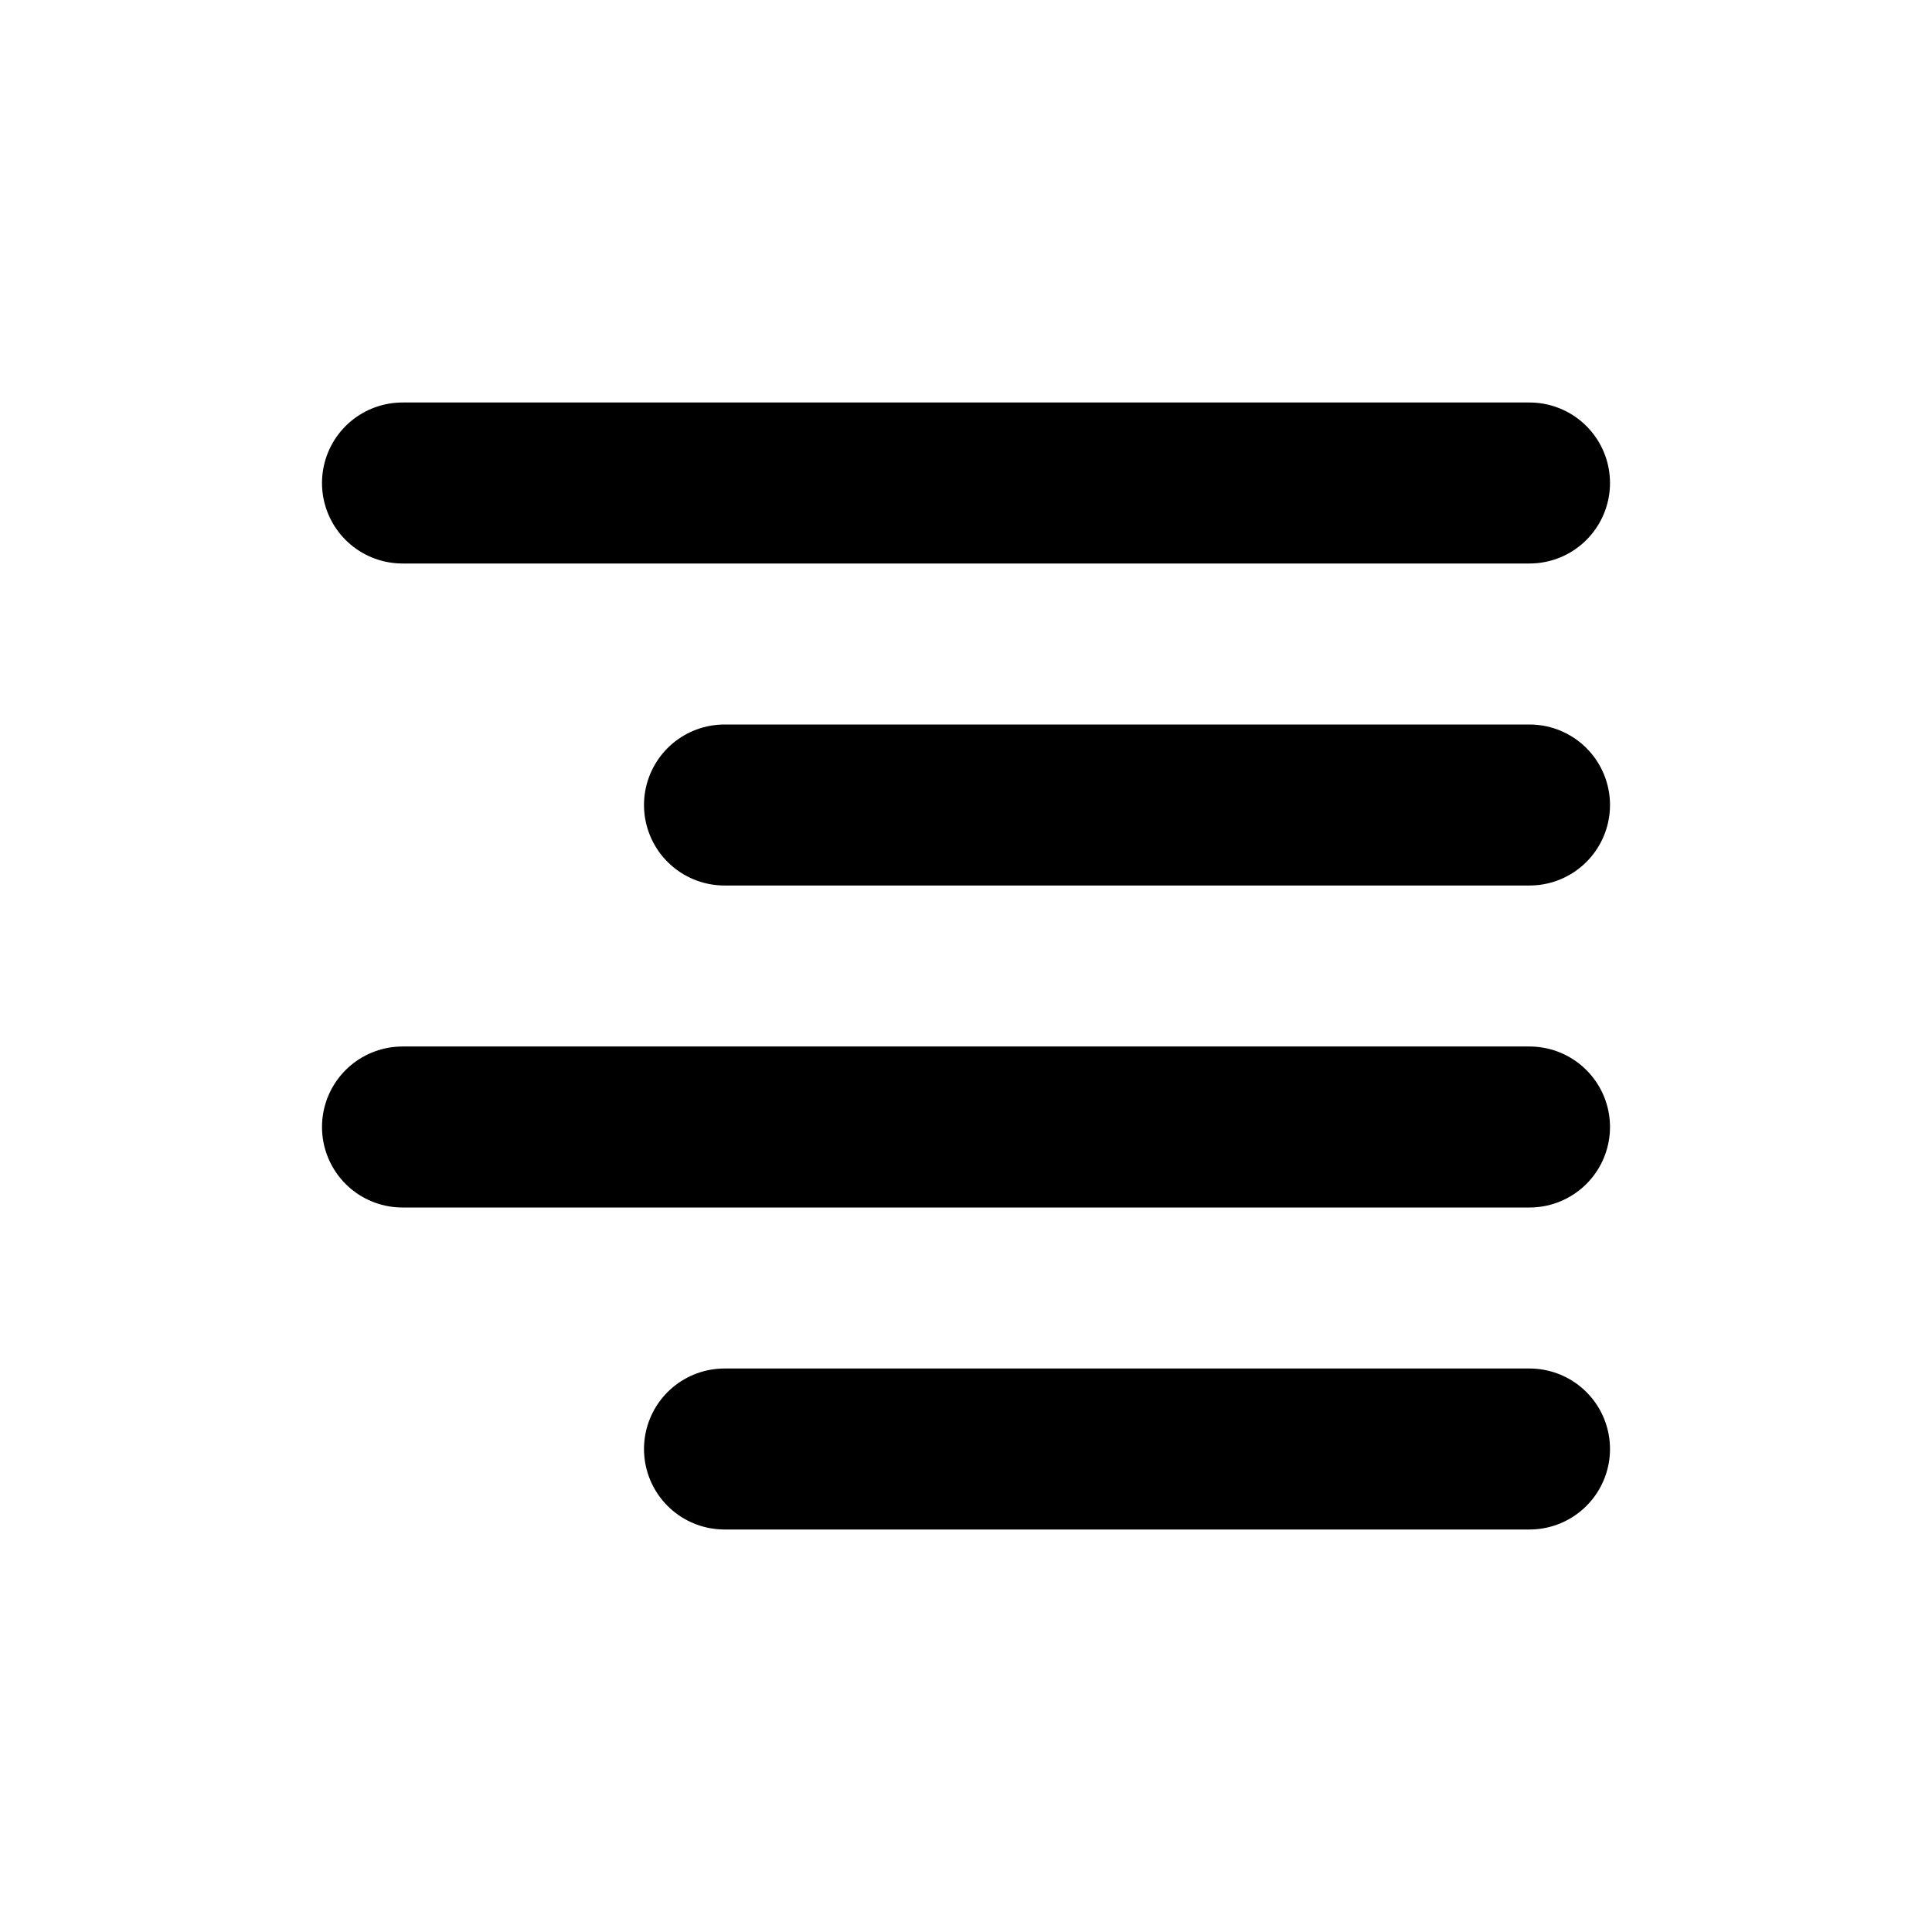
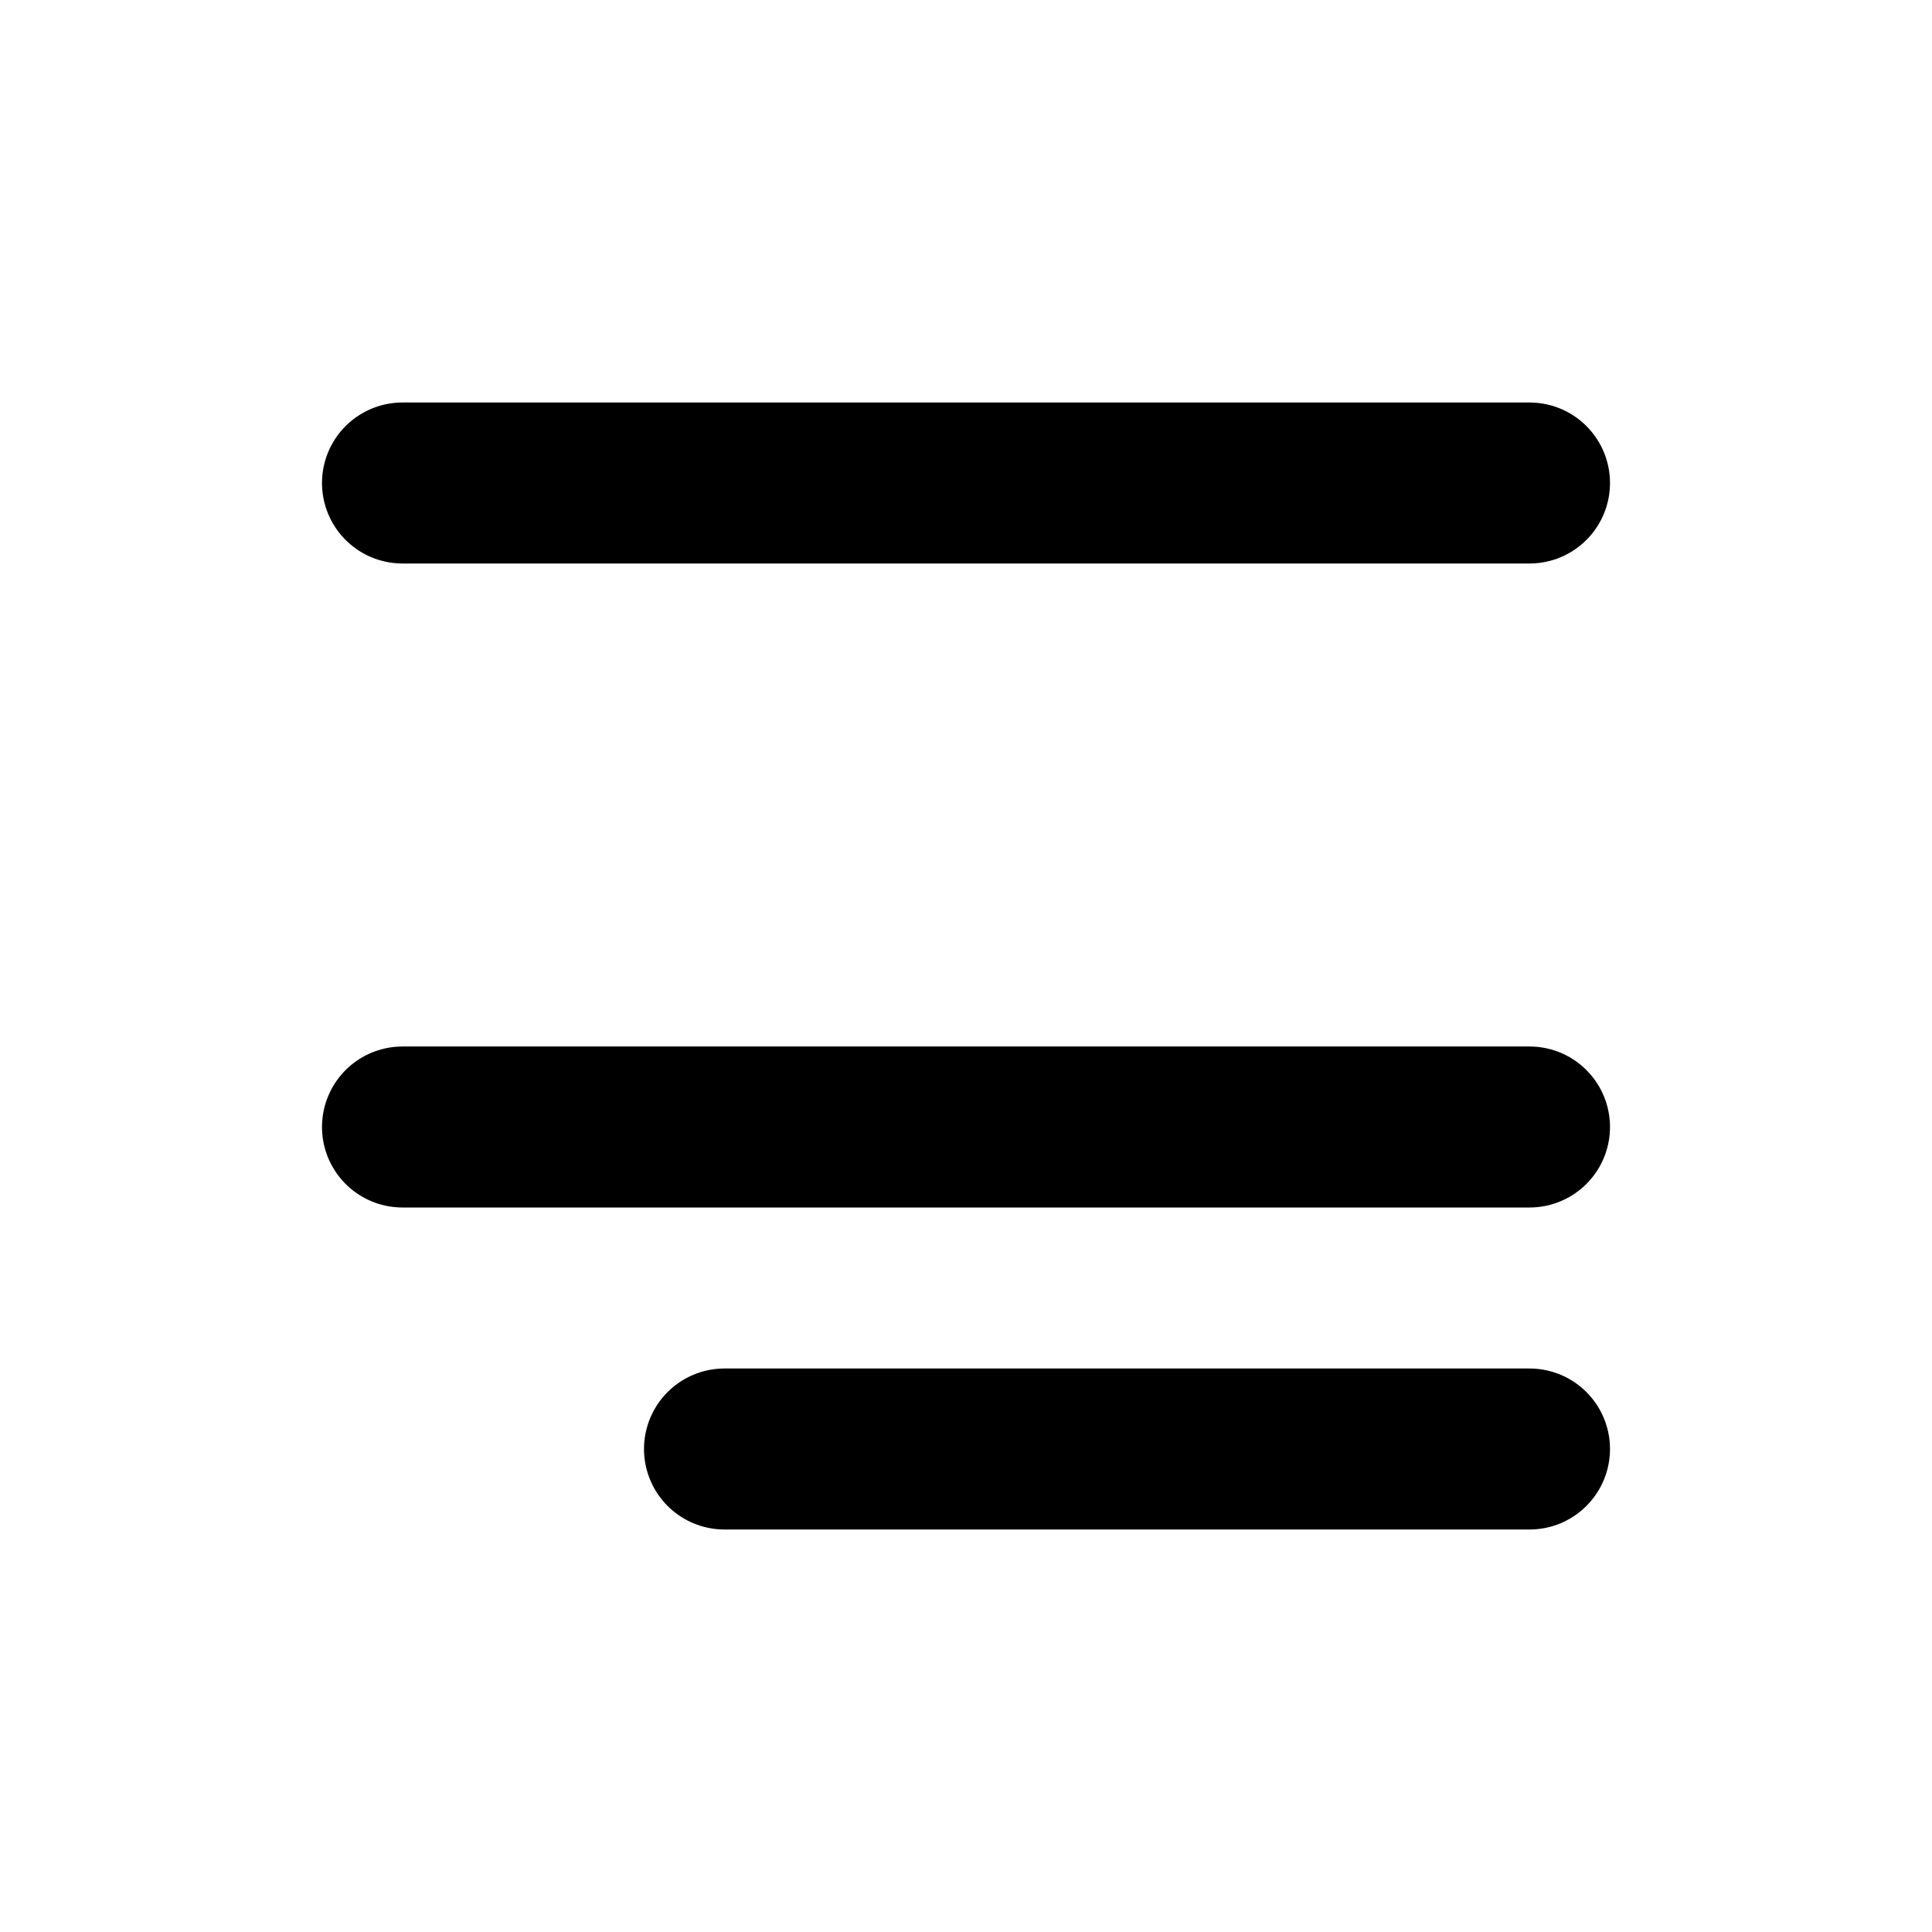
<svg xmlns="http://www.w3.org/2000/svg" width="800px" height="800px" viewBox="0 0 24 24" fill="none">
-   <path d="M5 6H19M9 10H19M5 14H19M9 18H19" stroke="#000000" stroke-width="2" stroke-linecap="round" stroke-linejoin="round" />
+   <path d="M5 6H19H19M5 14H19M9 18H19" stroke="#000000" stroke-width="2" stroke-linecap="round" stroke-linejoin="round" />
</svg>